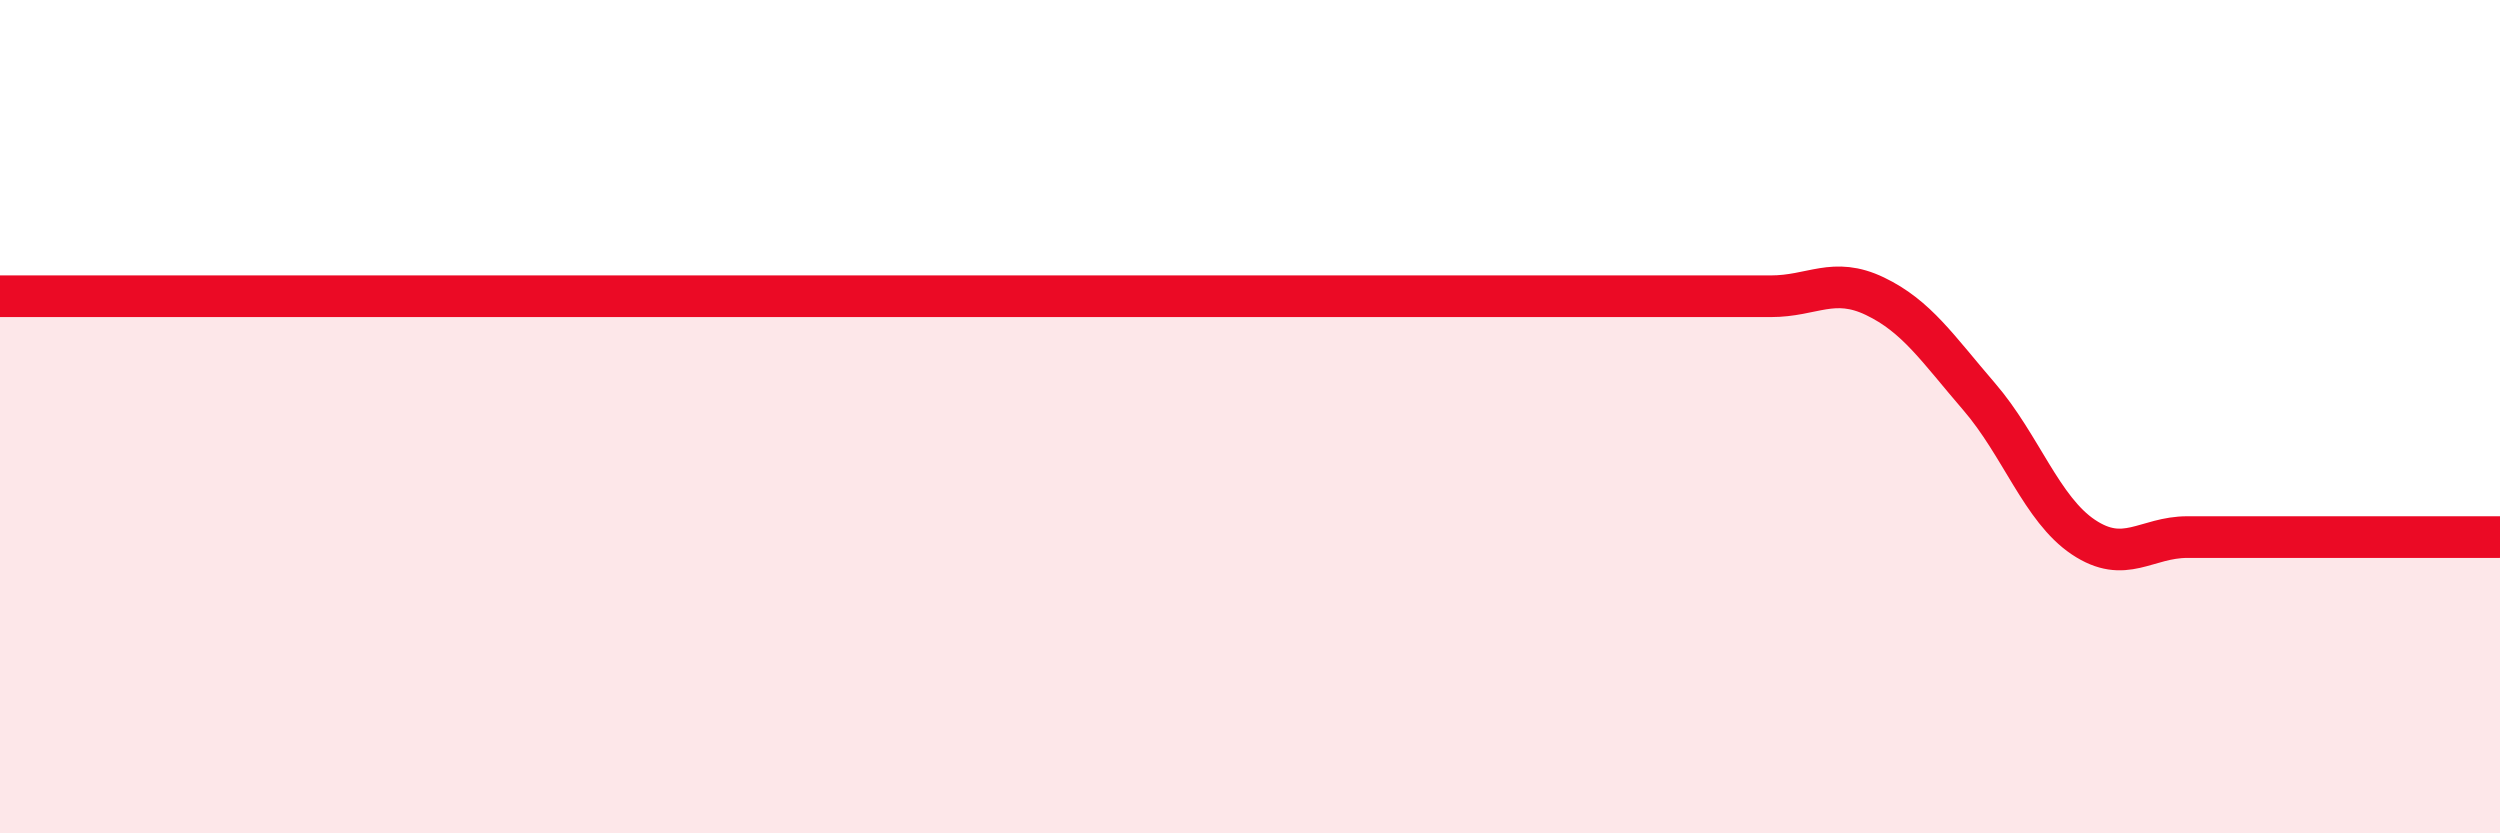
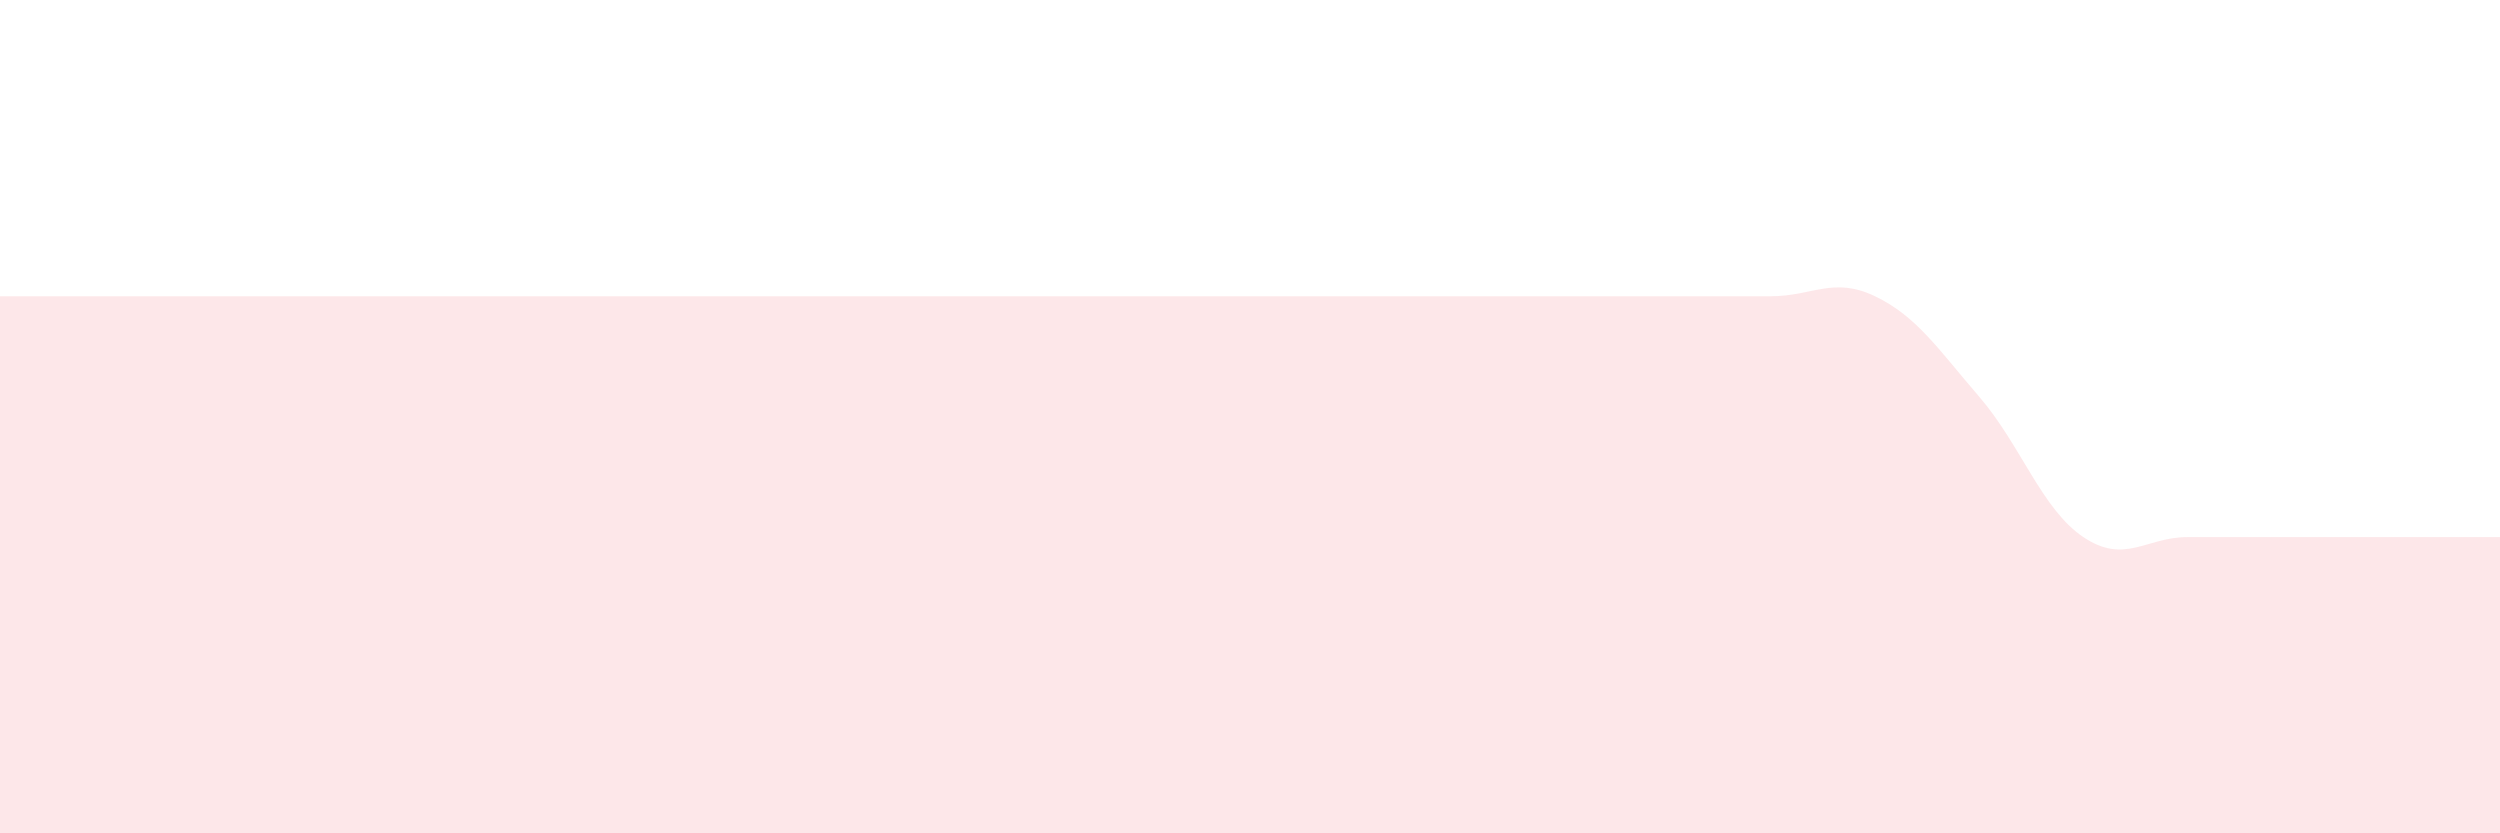
<svg xmlns="http://www.w3.org/2000/svg" width="60" height="20" viewBox="0 0 60 20">
  <path d="M 0,7.11 C 0.5,7.11 1.5,7.11 2.5,7.11 C 3.5,7.11 4,7.11 5,7.11 C 6,7.11 6.5,7.11 7.5,7.11 C 8.5,7.11 9,7.11 10,7.11 C 11,7.11 11.5,7.11 12.5,7.11 C 13.5,7.11 14,7.11 15,7.11 C 16,7.11 16.5,7.11 17.5,7.11 C 18.5,7.11 19,7.11 20,7.11 C 21,7.11 21.5,7.11 22.5,7.11 C 23.5,7.11 24,7.11 25,7.11 C 26,7.11 26.5,7.11 27.5,7.11 C 28.5,7.11 29,7.11 30,7.11 C 31,7.11 31.5,7.11 32.5,7.11 C 33.5,7.11 34,7.11 35,7.11 C 36,7.11 36.5,7.11 37.5,7.11 C 38.5,7.11 39,7.11 40,7.11 C 41,7.11 41.5,7.11 42.5,7.11 C 43.5,7.11 44,6.63 45,7.11 C 46,7.59 46.5,8.36 47.5,9.52 C 48.5,10.68 49,12.22 50,12.89 C 51,13.56 51.5,12.89 52.5,12.89 C 53.5,12.89 53.5,12.89 55,12.89 C 56.5,12.89 59,12.89 60,12.89L60 20L0 20Z" fill="#EB0A25" opacity="0.1" stroke-linecap="round" stroke-linejoin="round" />
-   <path d="M 0,7.11 C 0.5,7.11 1.5,7.11 2.5,7.11 C 3.5,7.11 4,7.11 5,7.11 C 6,7.11 6.5,7.11 7.5,7.11 C 8.5,7.11 9,7.11 10,7.11 C 11,7.11 11.5,7.11 12.5,7.11 C 13.5,7.11 14,7.11 15,7.11 C 16,7.11 16.5,7.11 17.5,7.11 C 18.5,7.11 19,7.11 20,7.11 C 21,7.11 21.5,7.11 22.5,7.11 C 23.5,7.11 24,7.11 25,7.11 C 26,7.11 26.5,7.11 27.5,7.11 C 28.5,7.11 29,7.11 30,7.11 C 31,7.11 31.5,7.11 32.5,7.11 C 33.5,7.11 34,7.11 35,7.11 C 36,7.11 36.5,7.11 37.5,7.11 C 38.5,7.11 39,7.11 40,7.11 C 41,7.11 41.5,7.11 42.5,7.11 C 43.5,7.11 44,6.63 45,7.11 C 46,7.59 46.5,8.36 47.5,9.52 C 48.5,10.68 49,12.22 50,12.89 C 51,13.56 51.5,12.89 52.5,12.89 C 53.5,12.89 53.5,12.89 55,12.89 C 56.5,12.89 59,12.89 60,12.89" stroke="#EB0A25" stroke-width="1" fill="none" stroke-linecap="round" stroke-linejoin="round" />
</svg>